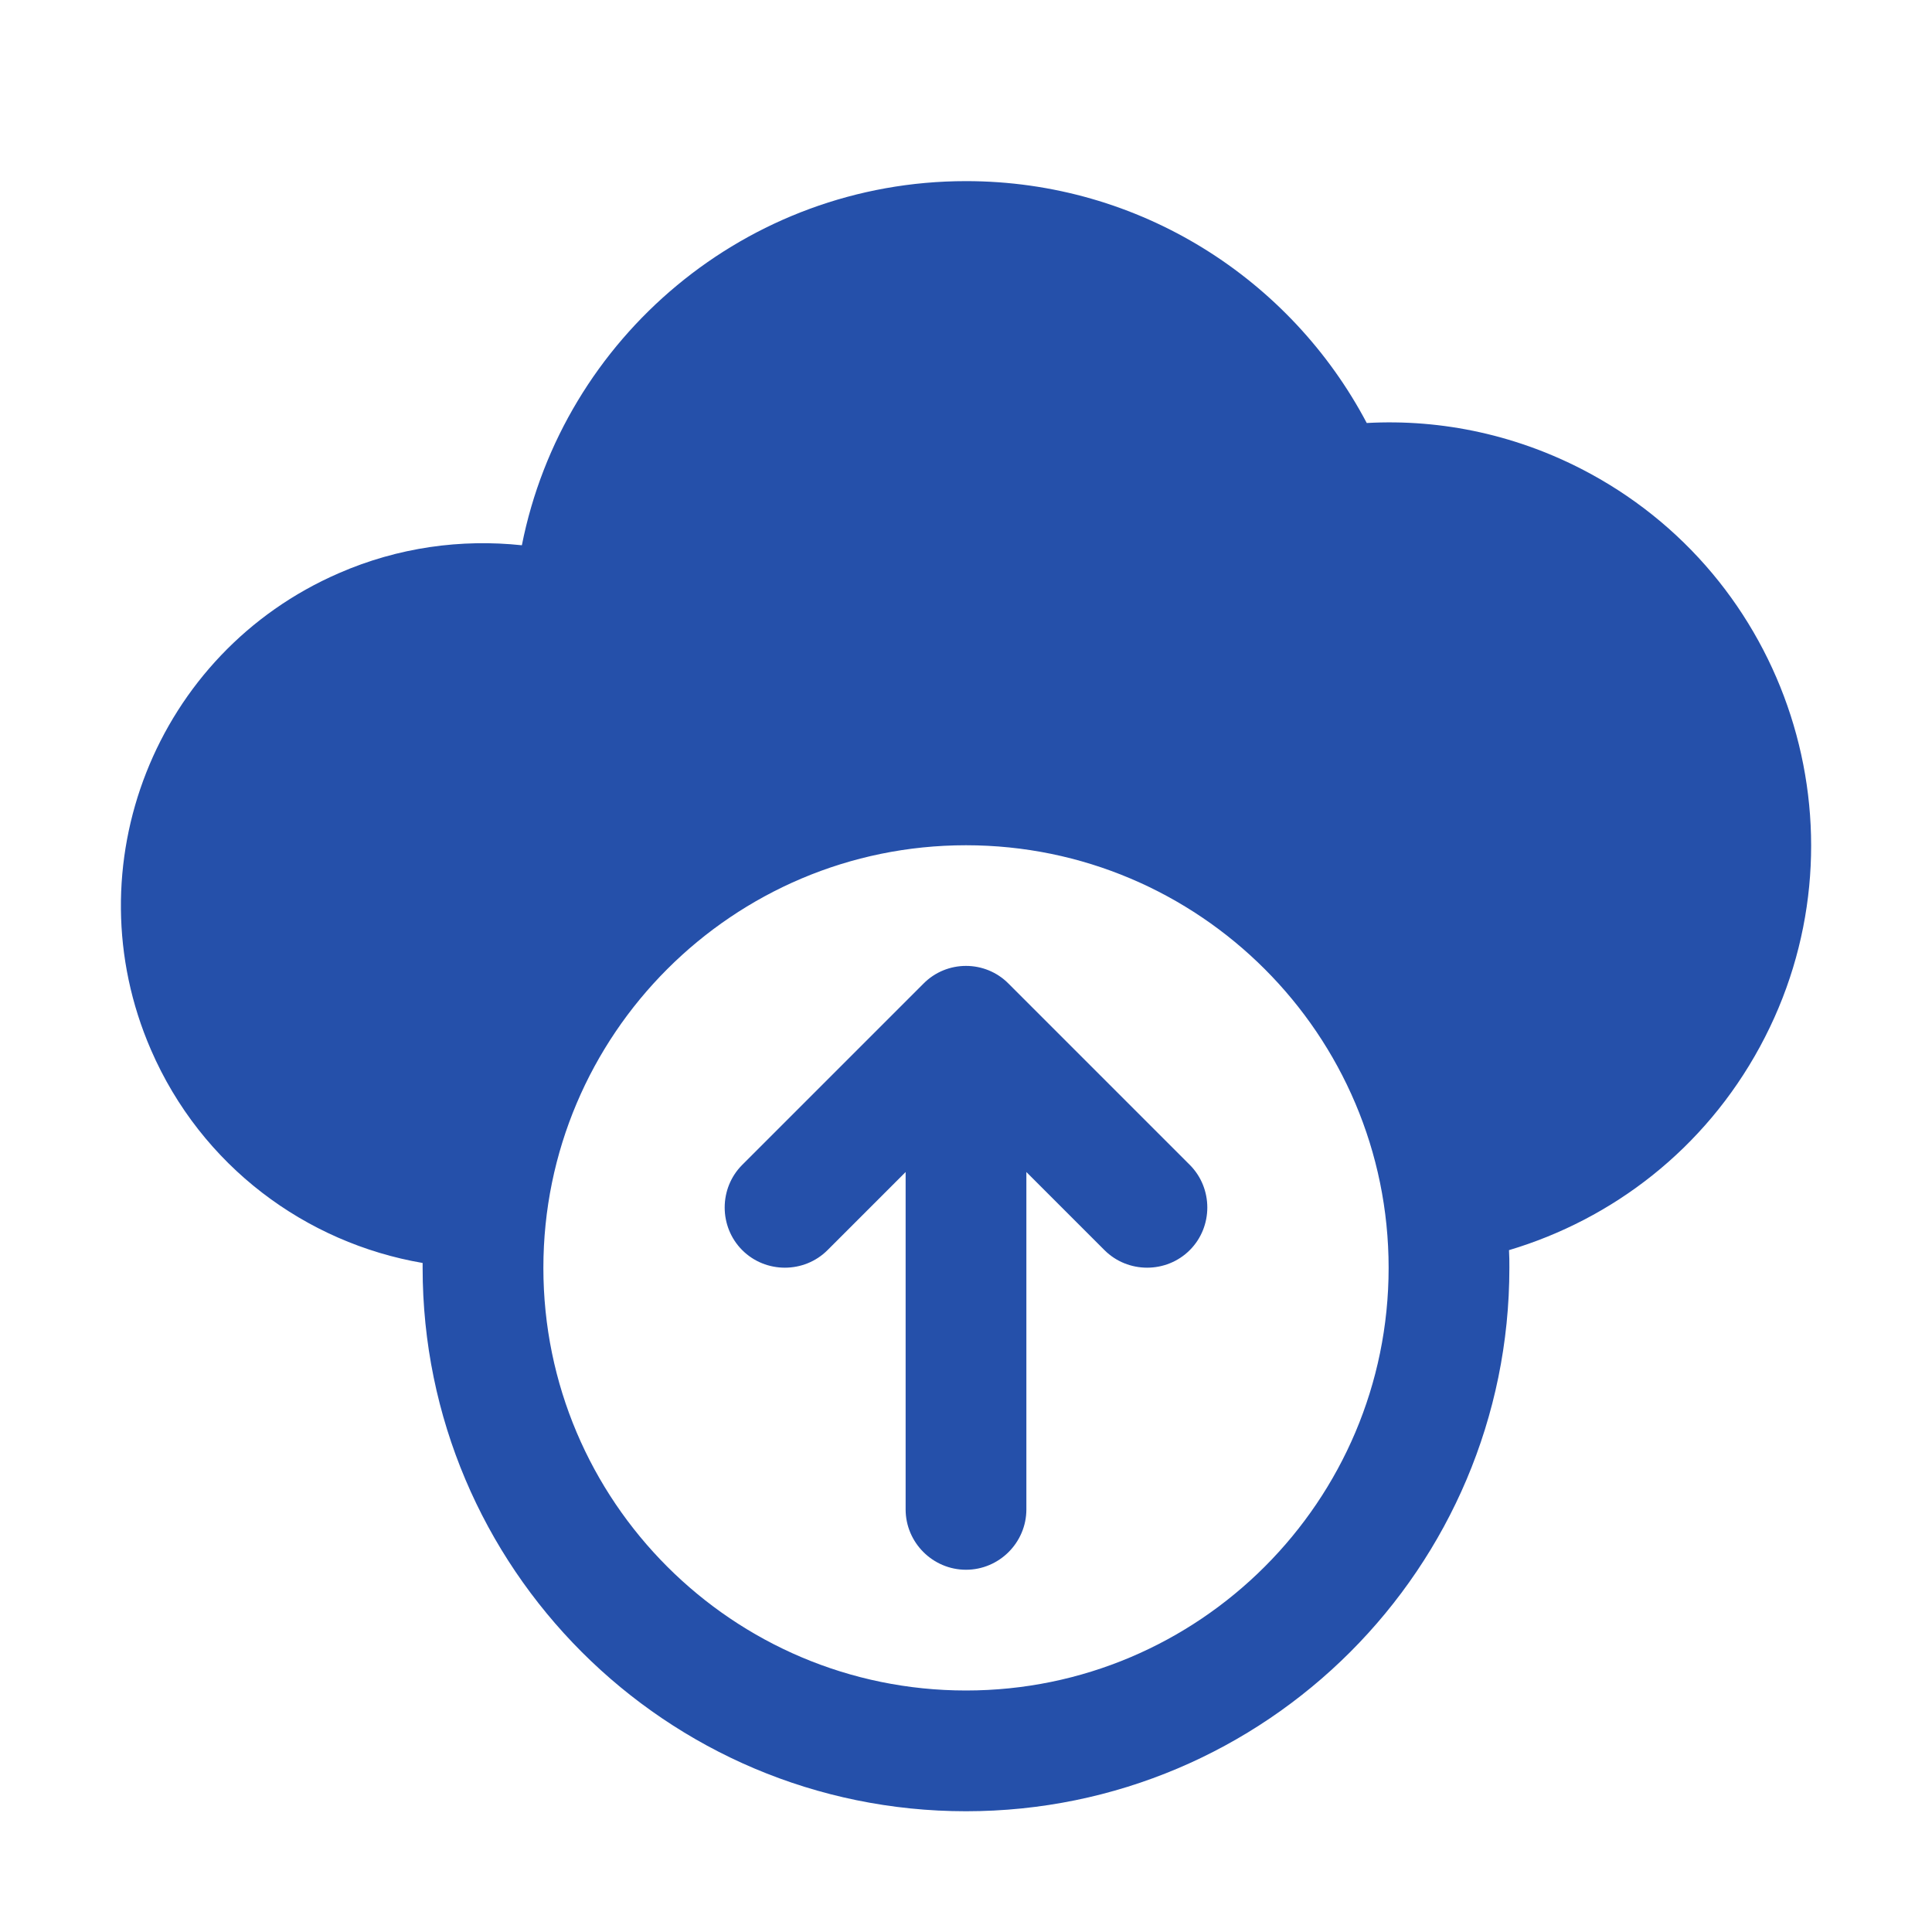
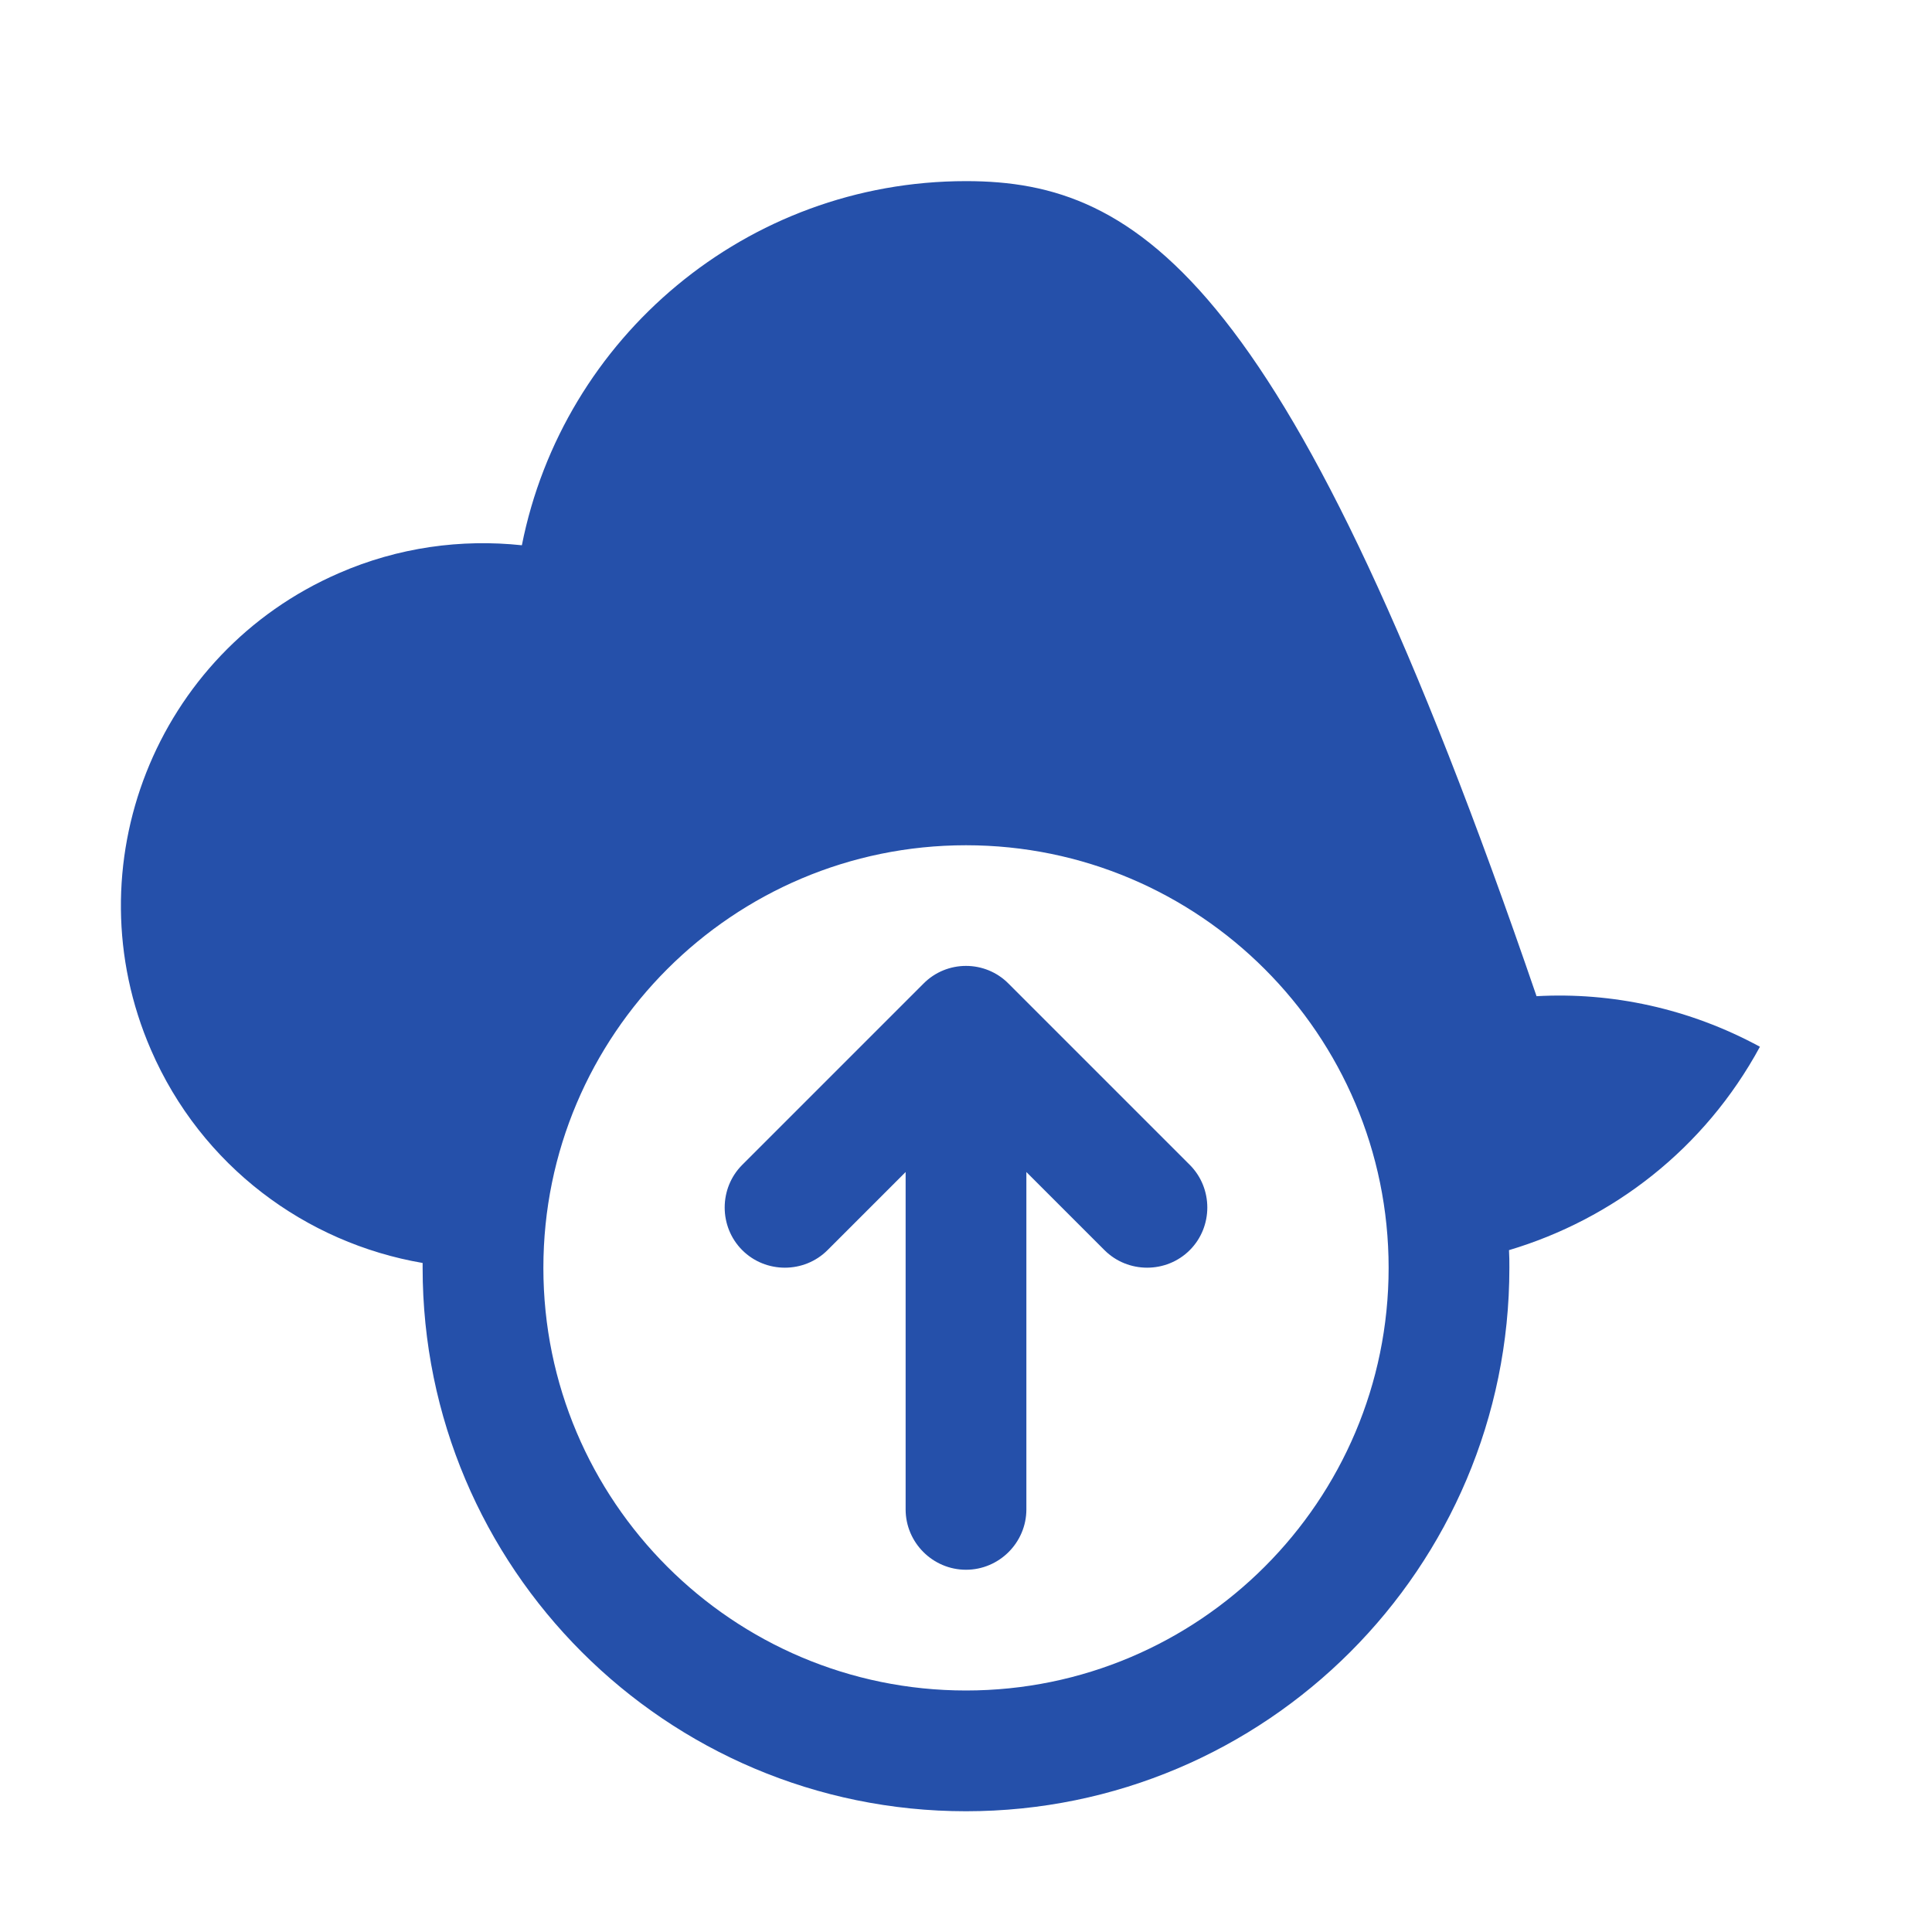
<svg xmlns="http://www.w3.org/2000/svg" version="1.1" id="Warstwa_1" x="0px" y="0px" viewBox="0 0 512 512" style="enable-background:new 0 0 512 512;" xml:space="preserve" width="300px" height="300px" preserveAspectRatio="none">
  <style type="text/css">
	.st0{fill-rule:evenodd;clip-rule:evenodd;fill:#2550AA;}
</style>
  <g transform="translate(-136 -136)">
-     <path class="st0" d="M248,470.7v1.3c0,79.5,64.5,144,144,144s144-64.5,144-144c0-1.6,0-3.1-0.1-4.7c27.5-8.2,51.8-26.8,66.5-53.9   c29.5-54.3,9.3-122.4-45-151.9c-18.8-10.2-39.3-14.5-59.2-13.4C478.1,210,438.1,184,392,184c-58.2,0-106.8,41.5-117.7,96.5   c-16-1.7-32.7,0.5-48.5,7.4c-48.6,21.1-70.9,77.7-49.8,126.3C189.4,445.1,217.1,465.4,248,470.7L248,470.7z M392,360   c61.8,0,112,50.2,112,112s-50.2,112-112,112s-112-50.2-112-112S330.2,360,392,360z M376,446.6V536c0,8.8,7.2,16,16,16s16-7.2,16-16   v-89.4l20.7,20.7c6.2,6.2,16.4,6.2,22.6,0s6.2-16.4,0-22.6l-48-48c-6.2-6.3-16.4-6.3-22.6,0l-48,48c-6.2,6.2-6.2,16.4,0,22.6   s16.4,6.2,22.6,0L376,446.6z" />
+     <path class="st0" d="M248,470.7v1.3c0,79.5,64.5,144,144,144s144-64.5,144-144c0-1.6,0-3.1-0.1-4.7c27.5-8.2,51.8-26.8,66.5-53.9   c-18.8-10.2-39.3-14.5-59.2-13.4C478.1,210,438.1,184,392,184c-58.2,0-106.8,41.5-117.7,96.5   c-16-1.7-32.7,0.5-48.5,7.4c-48.6,21.1-70.9,77.7-49.8,126.3C189.4,445.1,217.1,465.4,248,470.7L248,470.7z M392,360   c61.8,0,112,50.2,112,112s-50.2,112-112,112s-112-50.2-112-112S330.2,360,392,360z M376,446.6V536c0,8.8,7.2,16,16,16s16-7.2,16-16   v-89.4l20.7,20.7c6.2,6.2,16.4,6.2,22.6,0s6.2-16.4,0-22.6l-48-48c-6.2-6.3-16.4-6.3-22.6,0l-48,48c-6.2,6.2-6.2,16.4,0,22.6   s16.4,6.2,22.6,0L376,446.6z" />
  </g>
</svg>